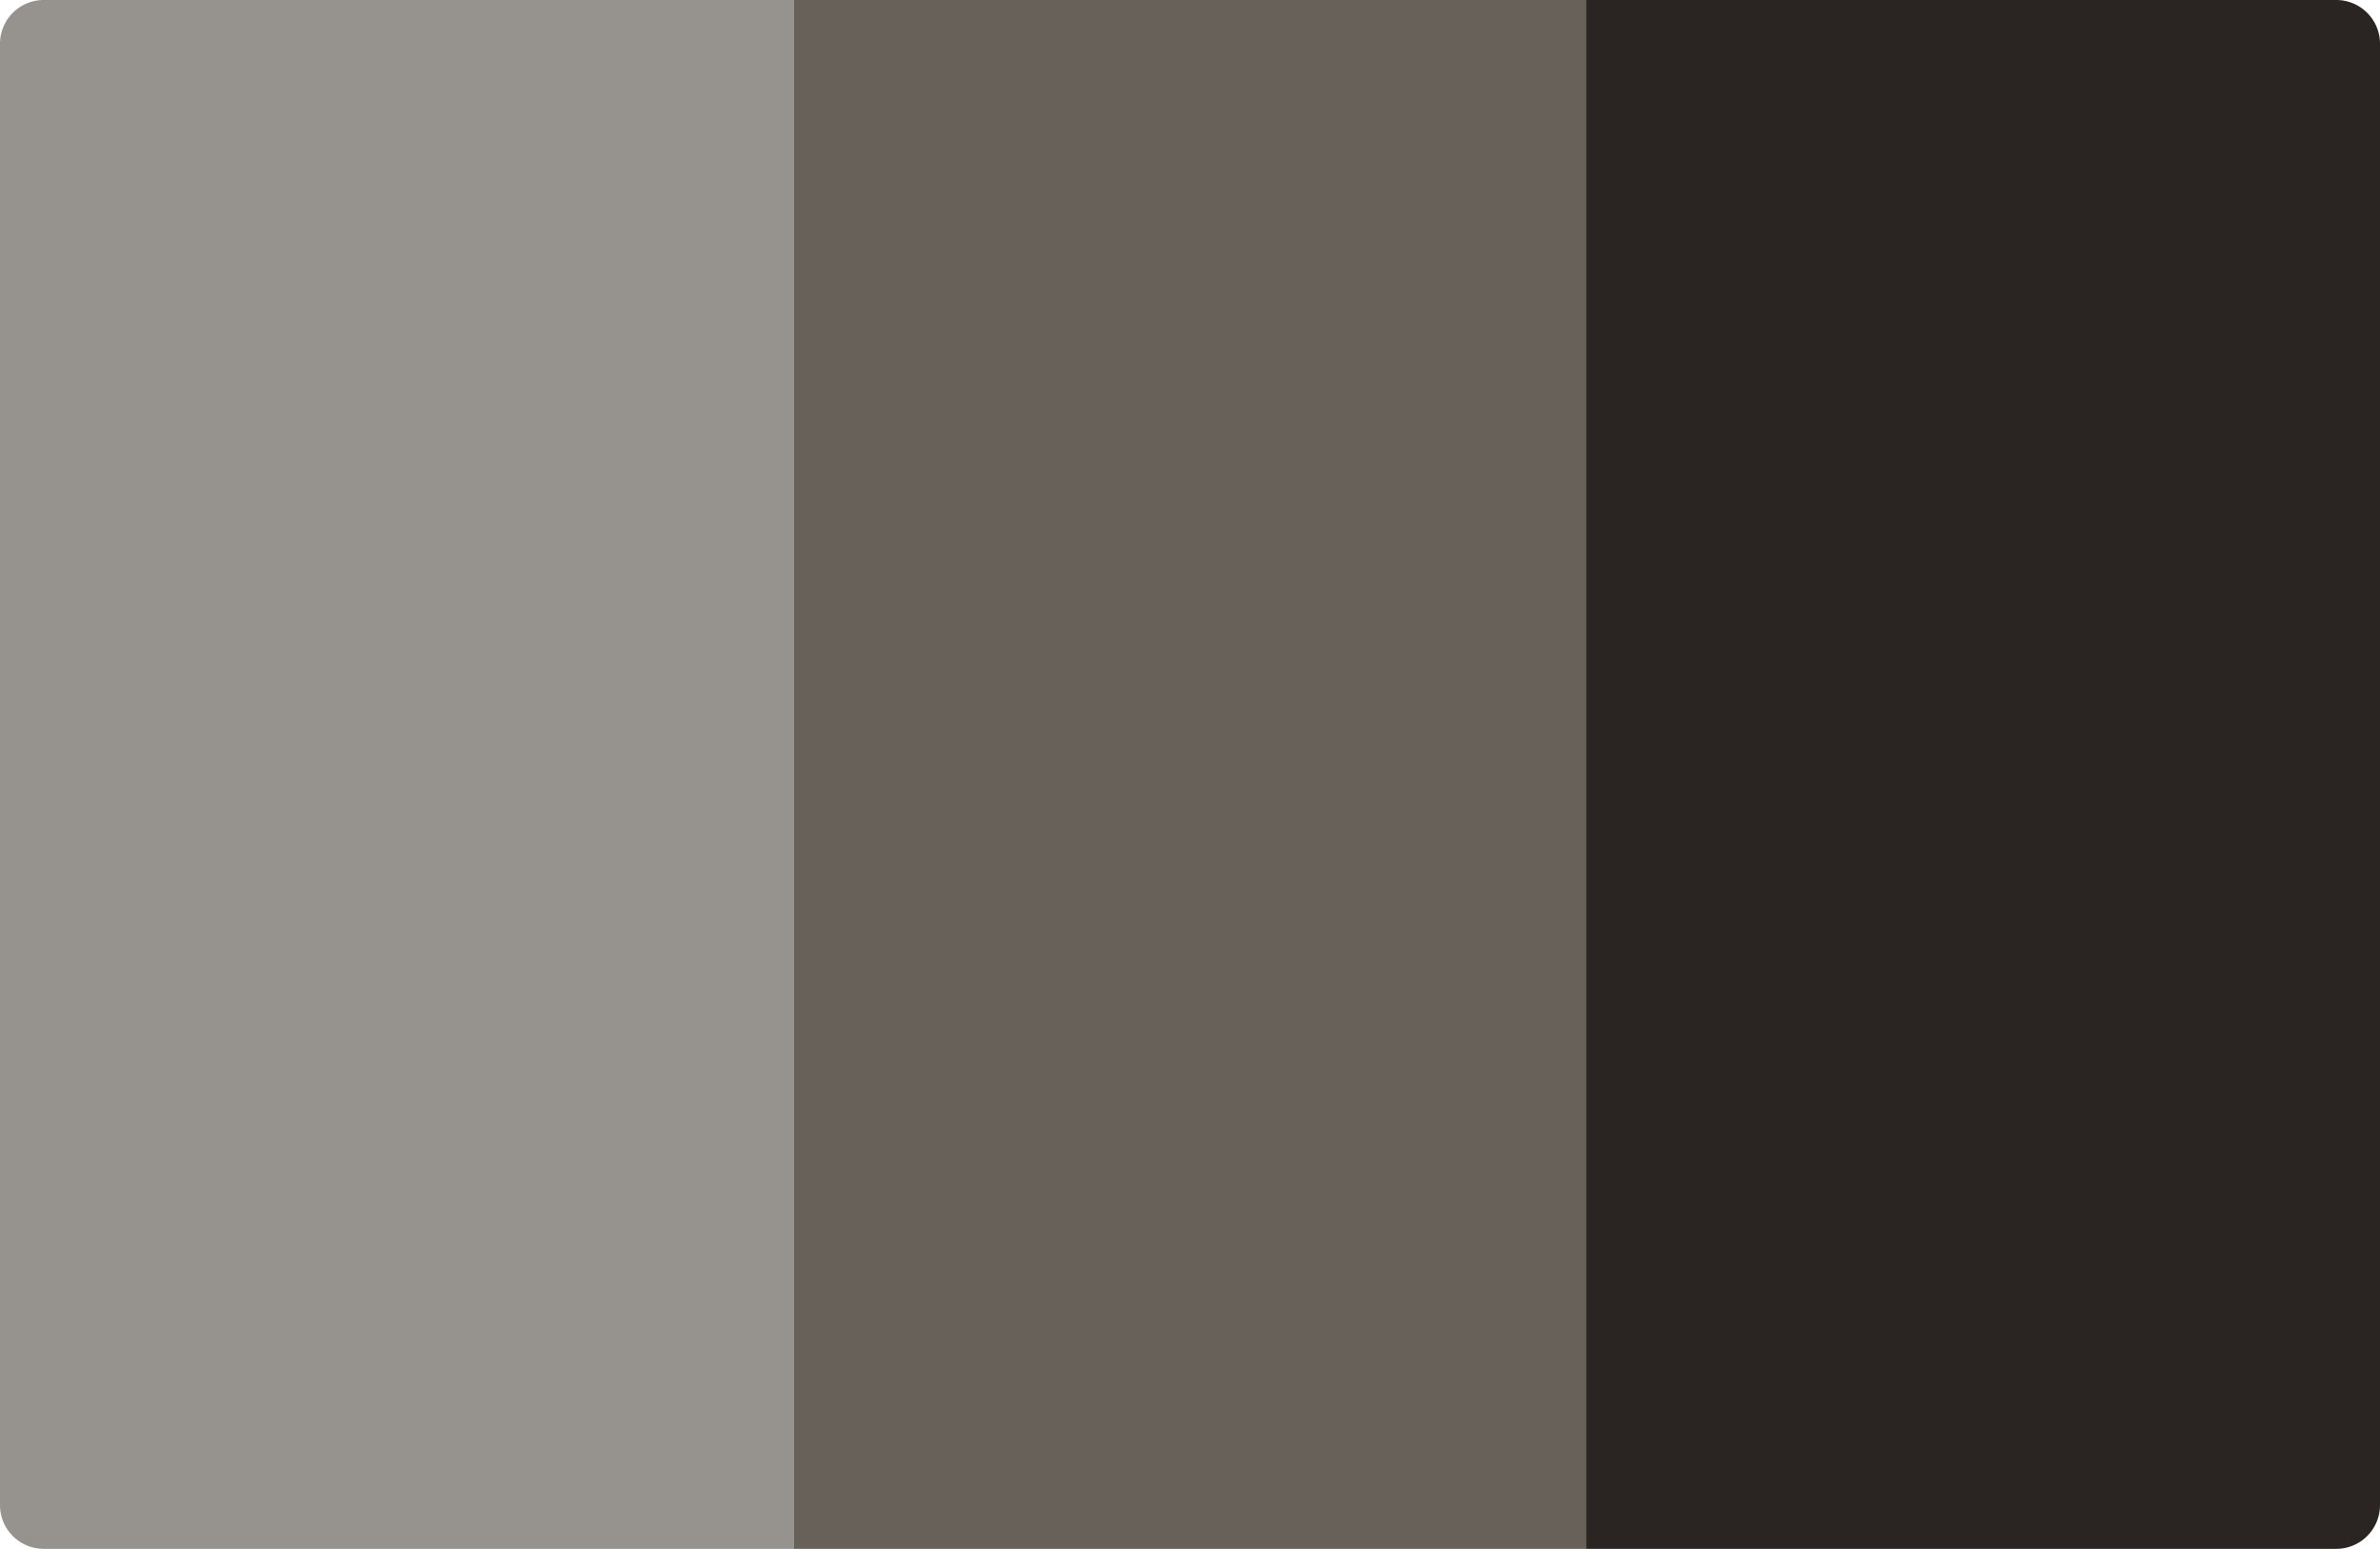
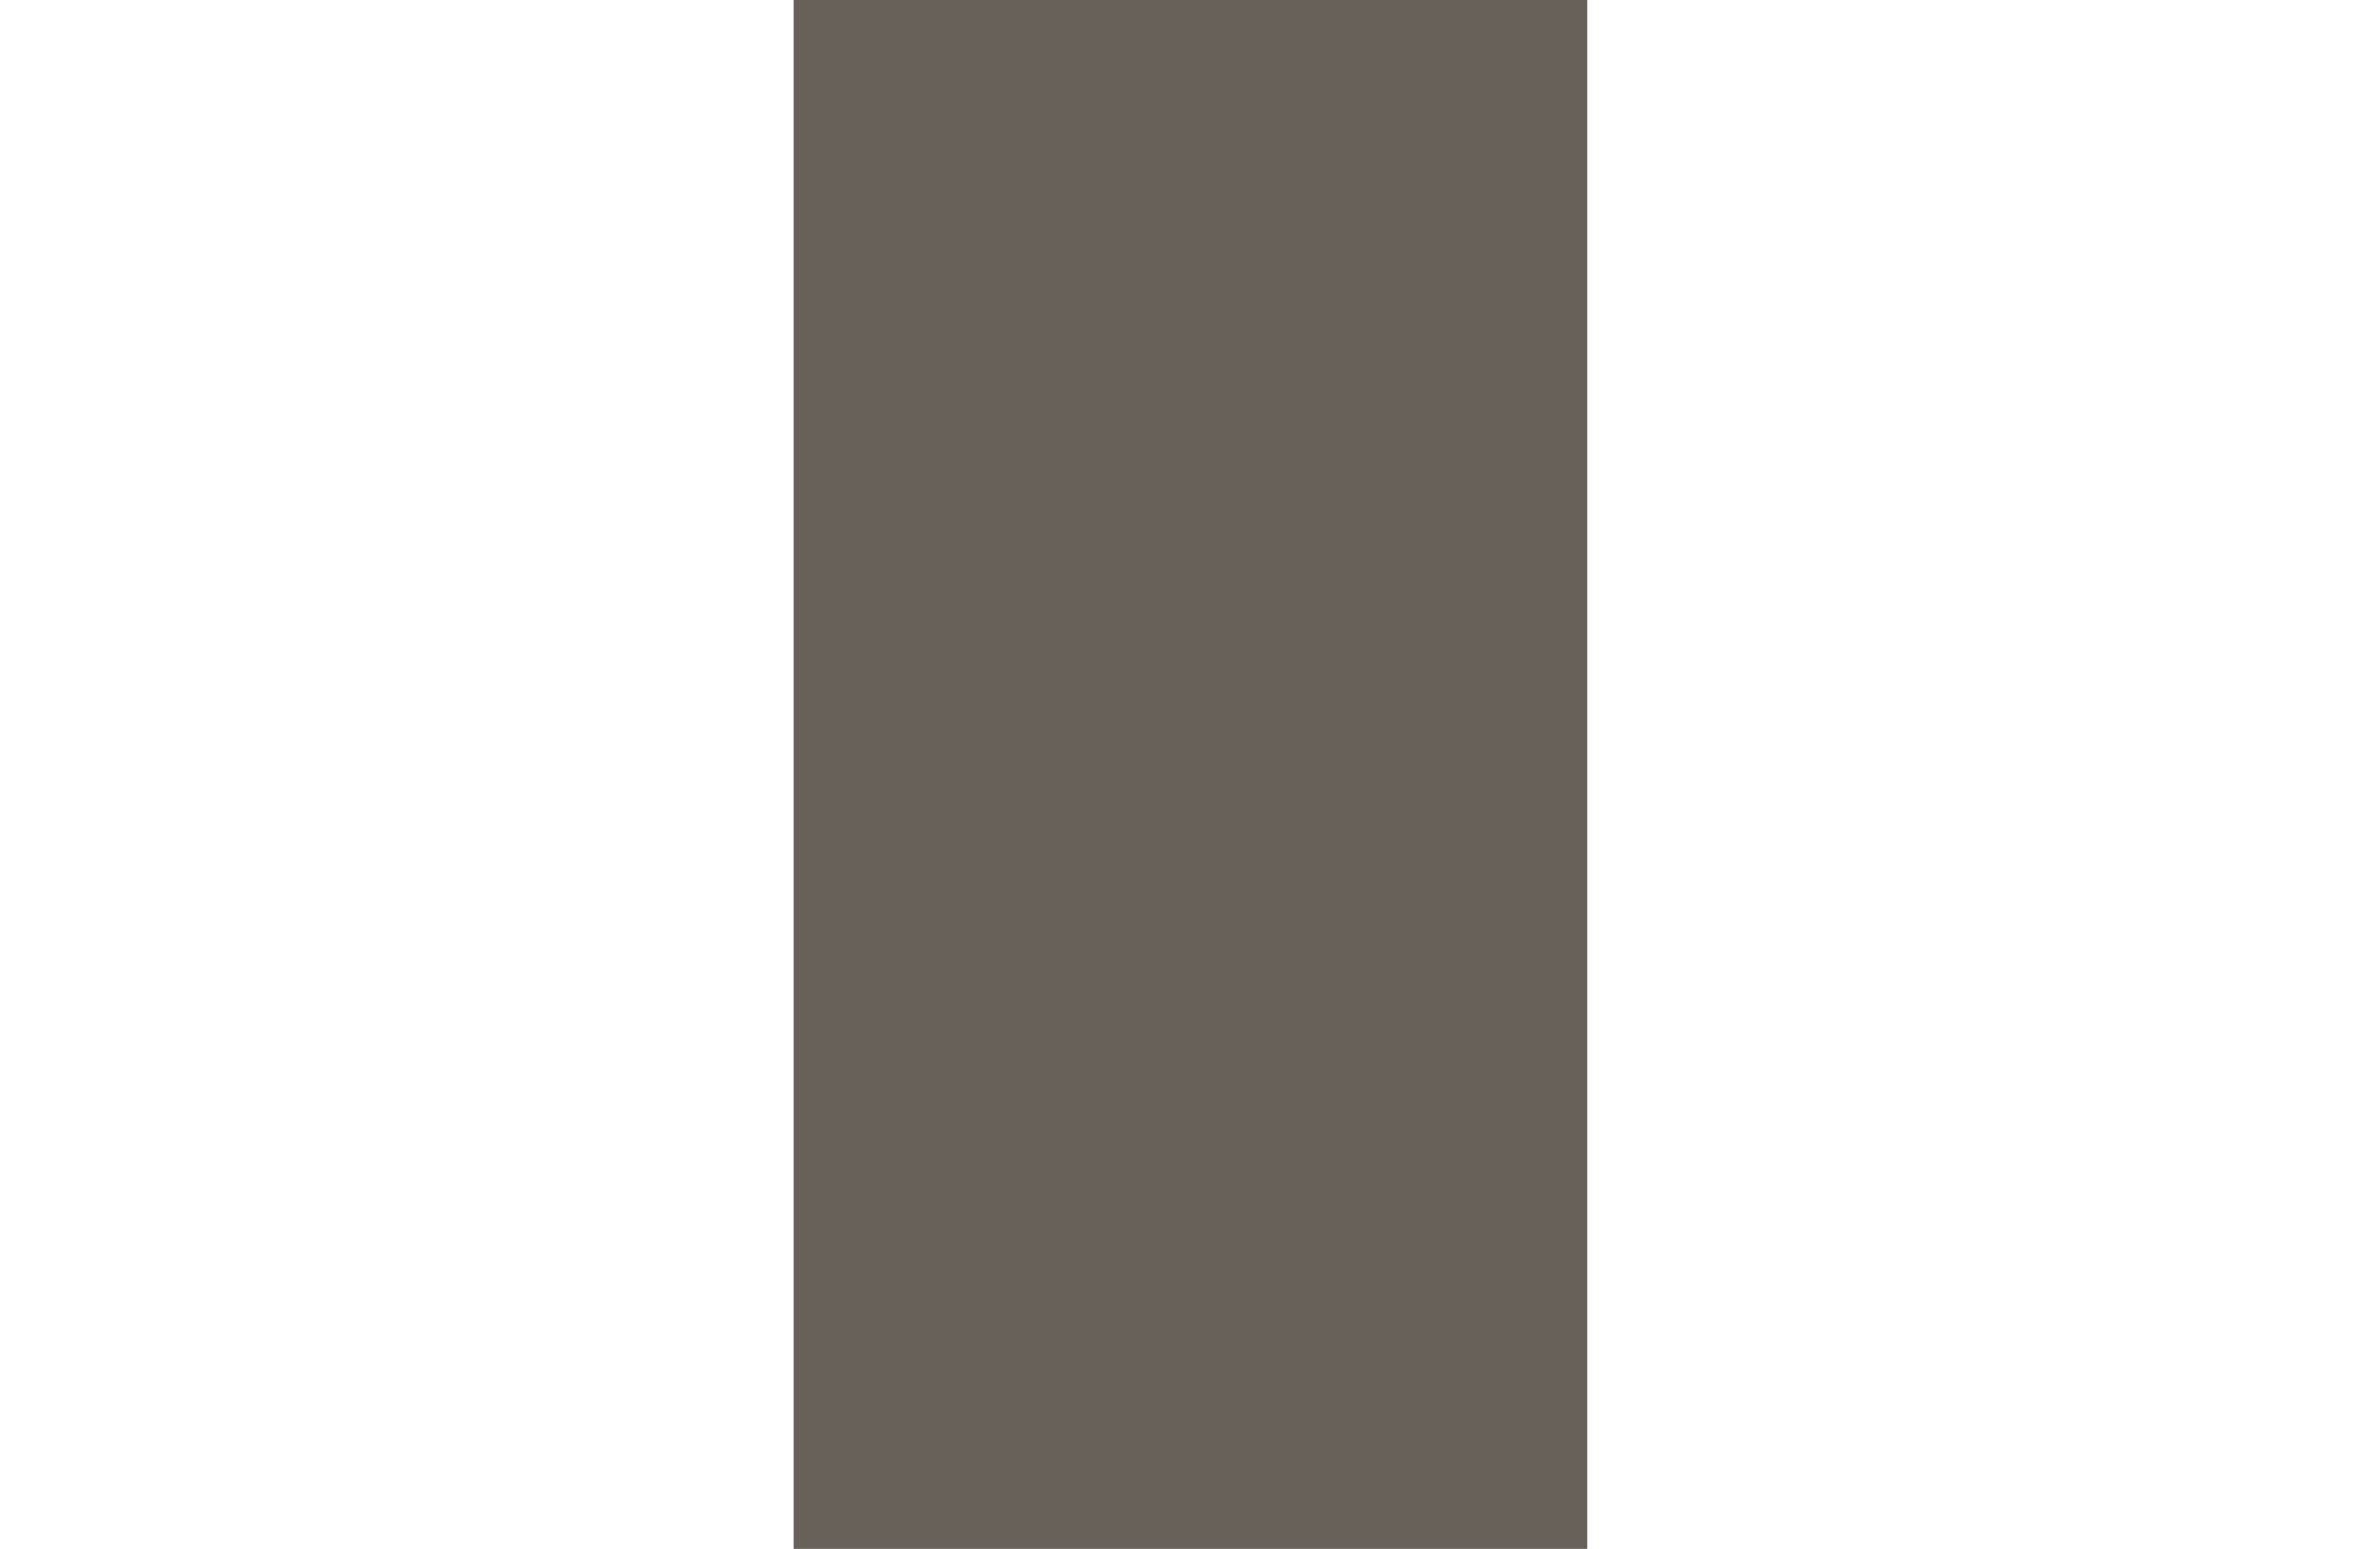
<svg xmlns="http://www.w3.org/2000/svg" fill="none" viewBox="0 0 272 177">
  <defs />
-   <path fill="#96928E" d="M0 5a5 5 0 015-5h85.7v177H5a5 5 0 01-5-5V5z" />
  <path fill="#67615A" d="M90.7 0h90.7v177H90.7z" />
-   <path fill="#2A2522" d="M181.3 0H267a5 5 0 015 5v167a5 5 0 01-5 5h-85.7V0z" />
</svg>